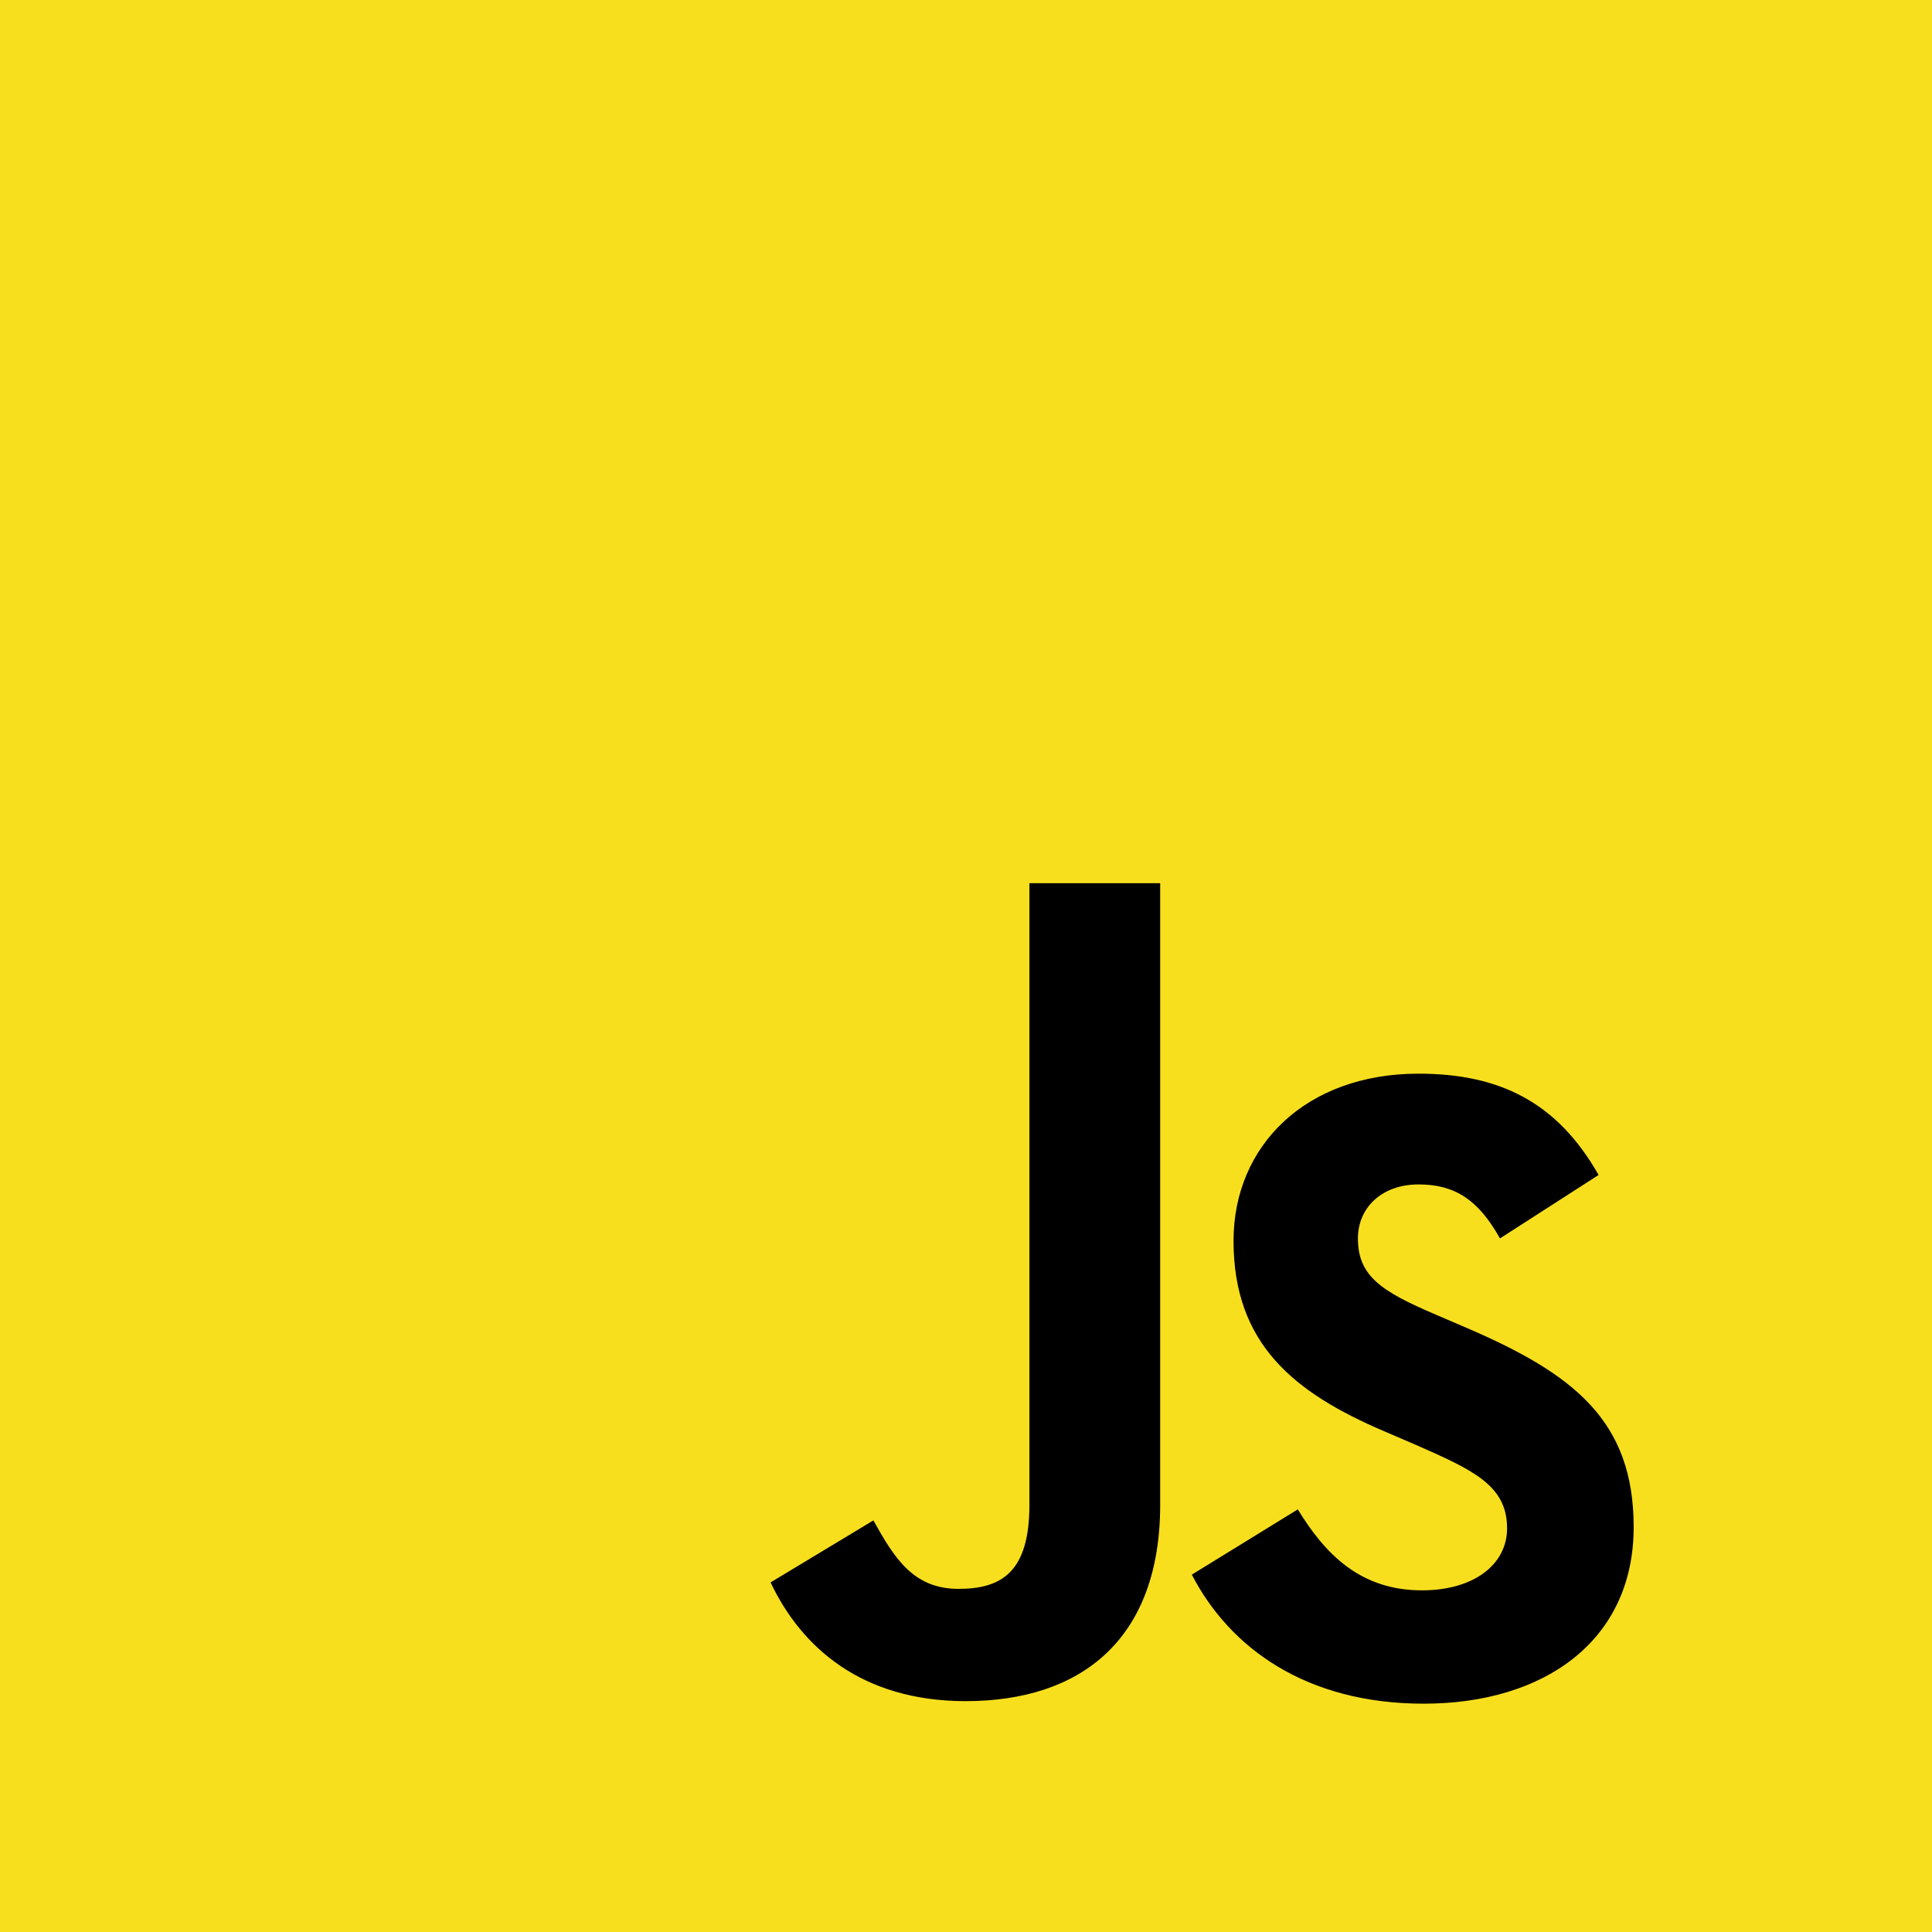
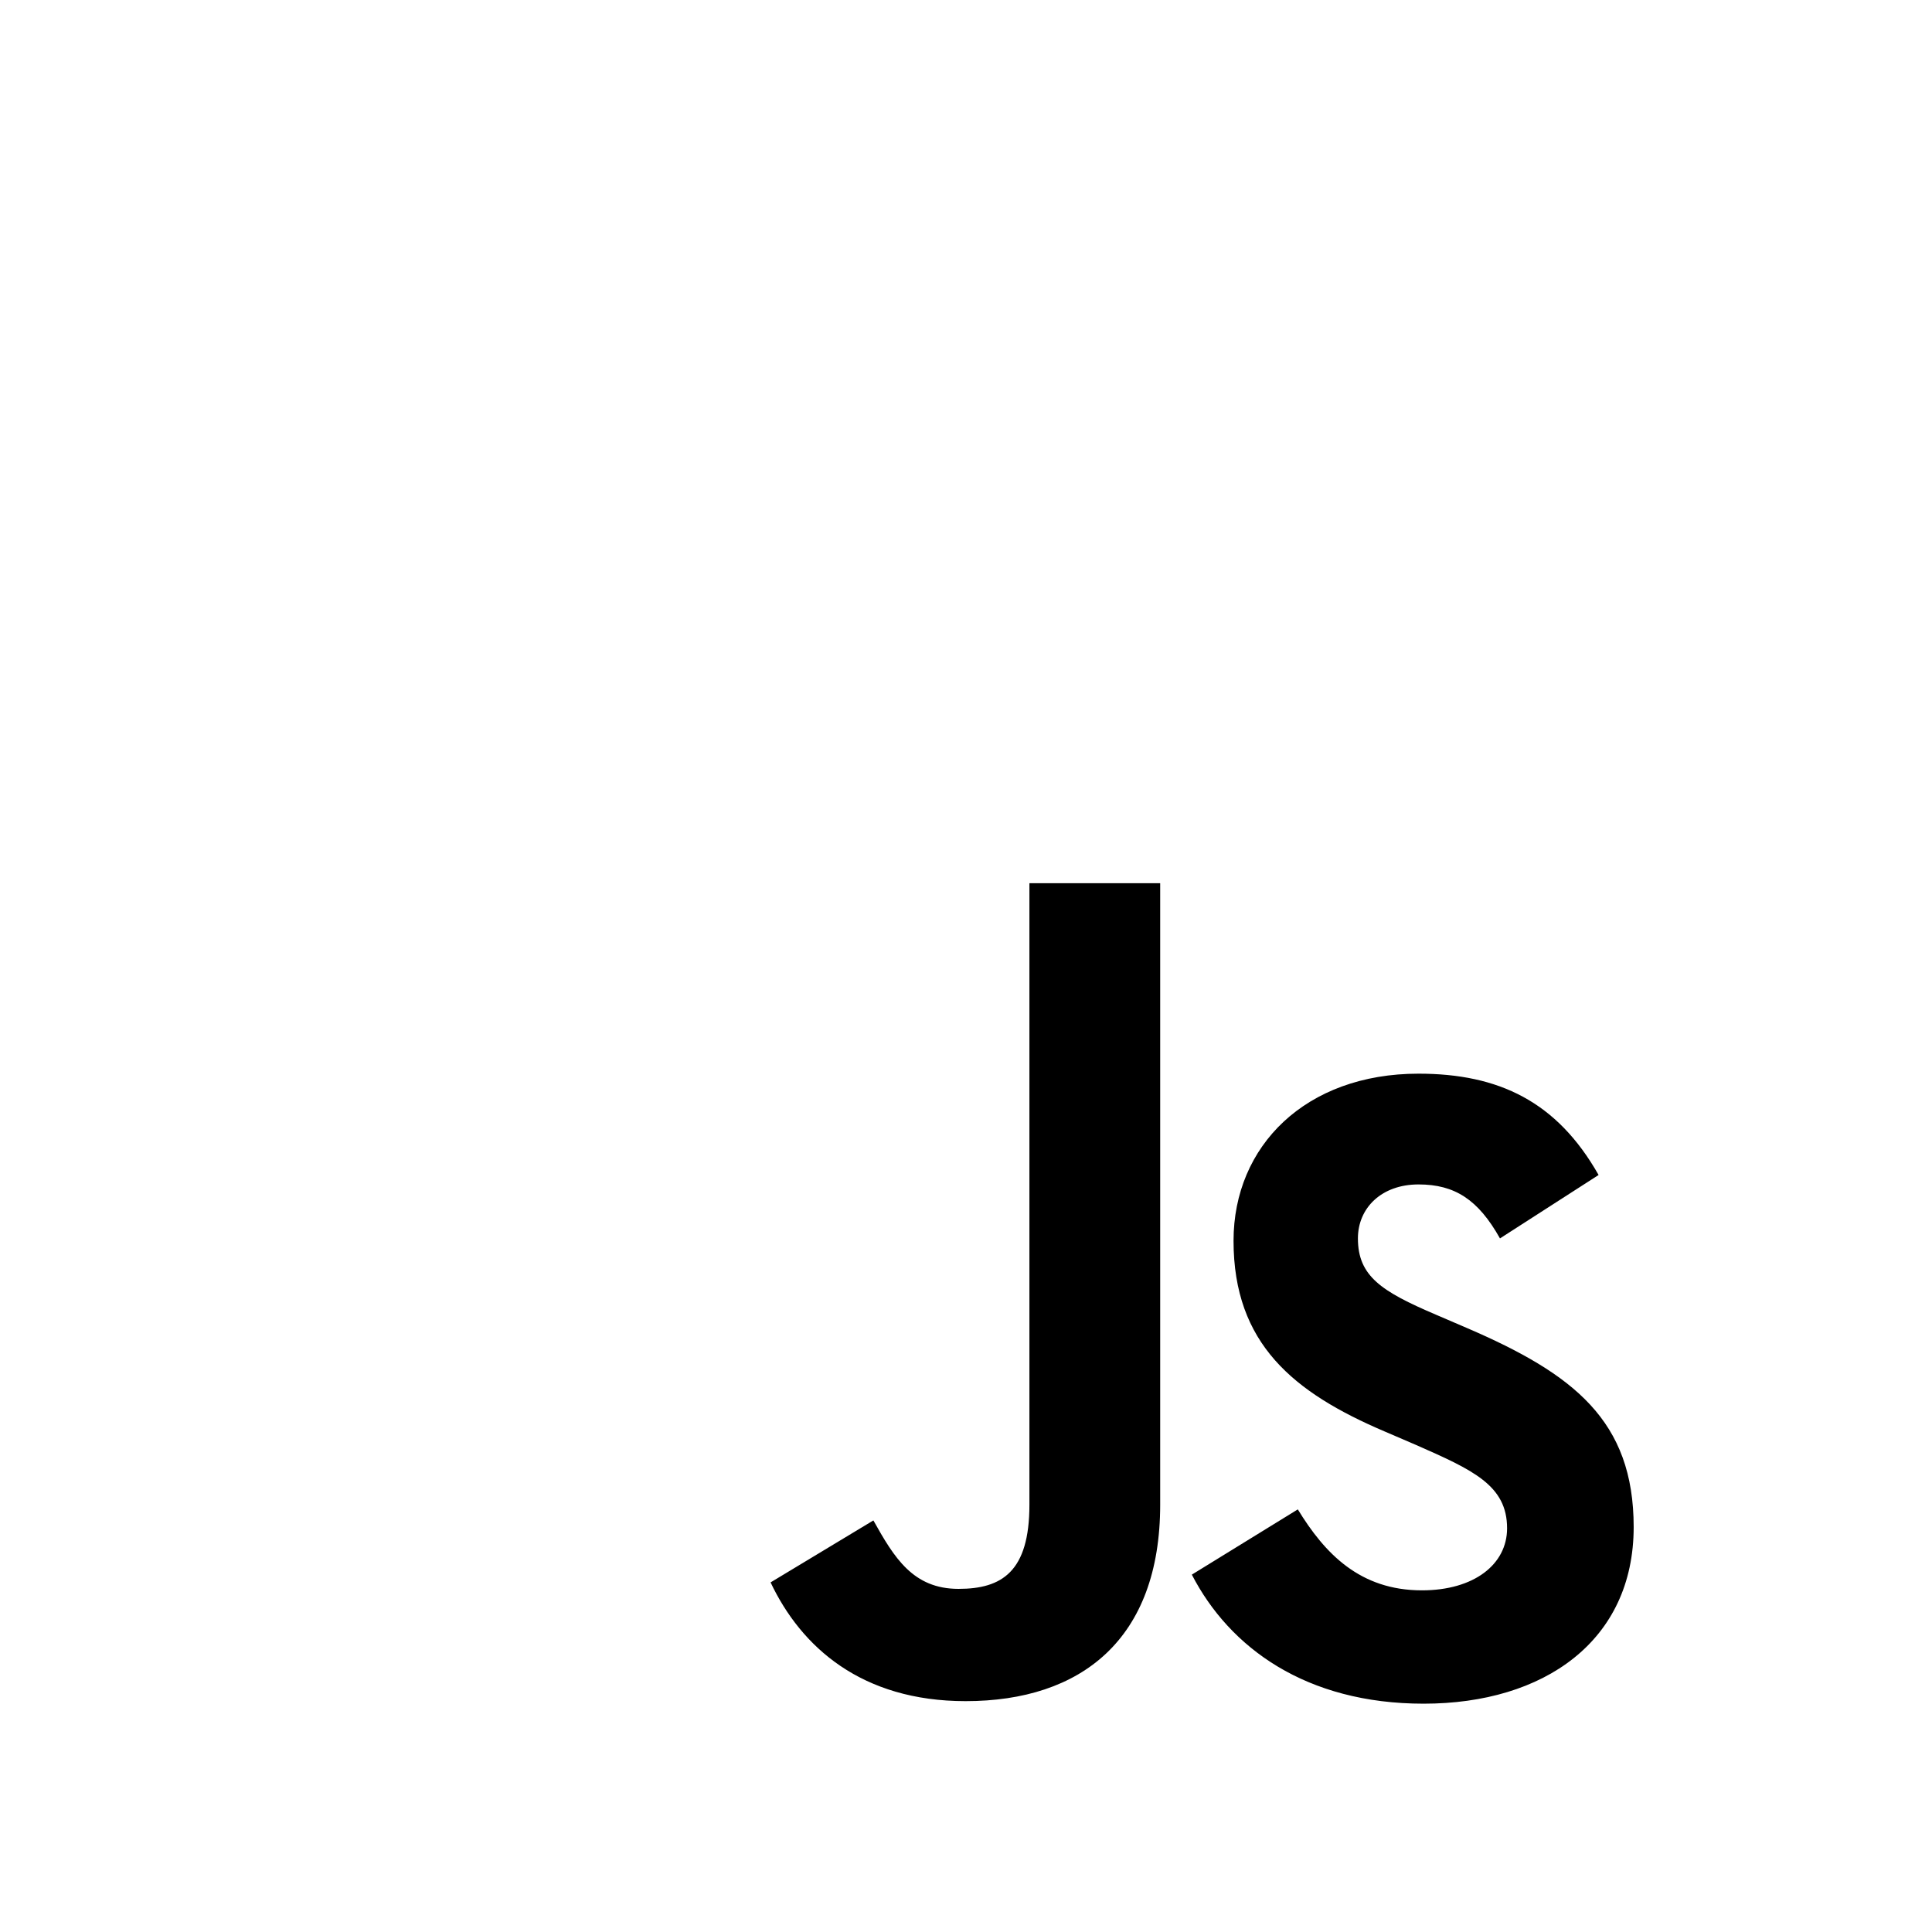
<svg xmlns="http://www.w3.org/2000/svg" viewBox="0 0 630 630">
-   <rect width="630" height="630" fill="#f7df1e" />
  <path d="M423.2 492.19c8.8 14.4 20.24 26.4 40.48 26.4 17 0 27.76-8.48 27.76-20.24 0-14-11.12-19-29.76-27.2l-10.24-4.4c-29.6-12.64-49.2-28.56-49.2-62.16 0-30.92 23.52-54.48 60.32-54.48 26.2 0 45.16 9.12 58.72 33.04l-32.16 20.68c-7.08-12.64-14.72-17.6-26.56-17.6-12.08 0-19.76 7.68-19.76 17.6 0 12.32 7.68 17.28 25.36 24.84l10.24 4.4c34.72 14.96 54.32 30.16 54.32 64.88 0 37.12-29.2 57.6-68.48 57.6-38.4 0-63.28-18.24-75.6-42.08zm-138.4 3.6c6.76 12.08 12.88 22.32 27.76 22.32 14.16 0 23.12-5.6 23.12-27.44V288h42.64v202.64c0 43.92-25.76 64.08-63.44 64.08-33.92 0-53.6-17.6-63.6-38.72z" />
</svg>